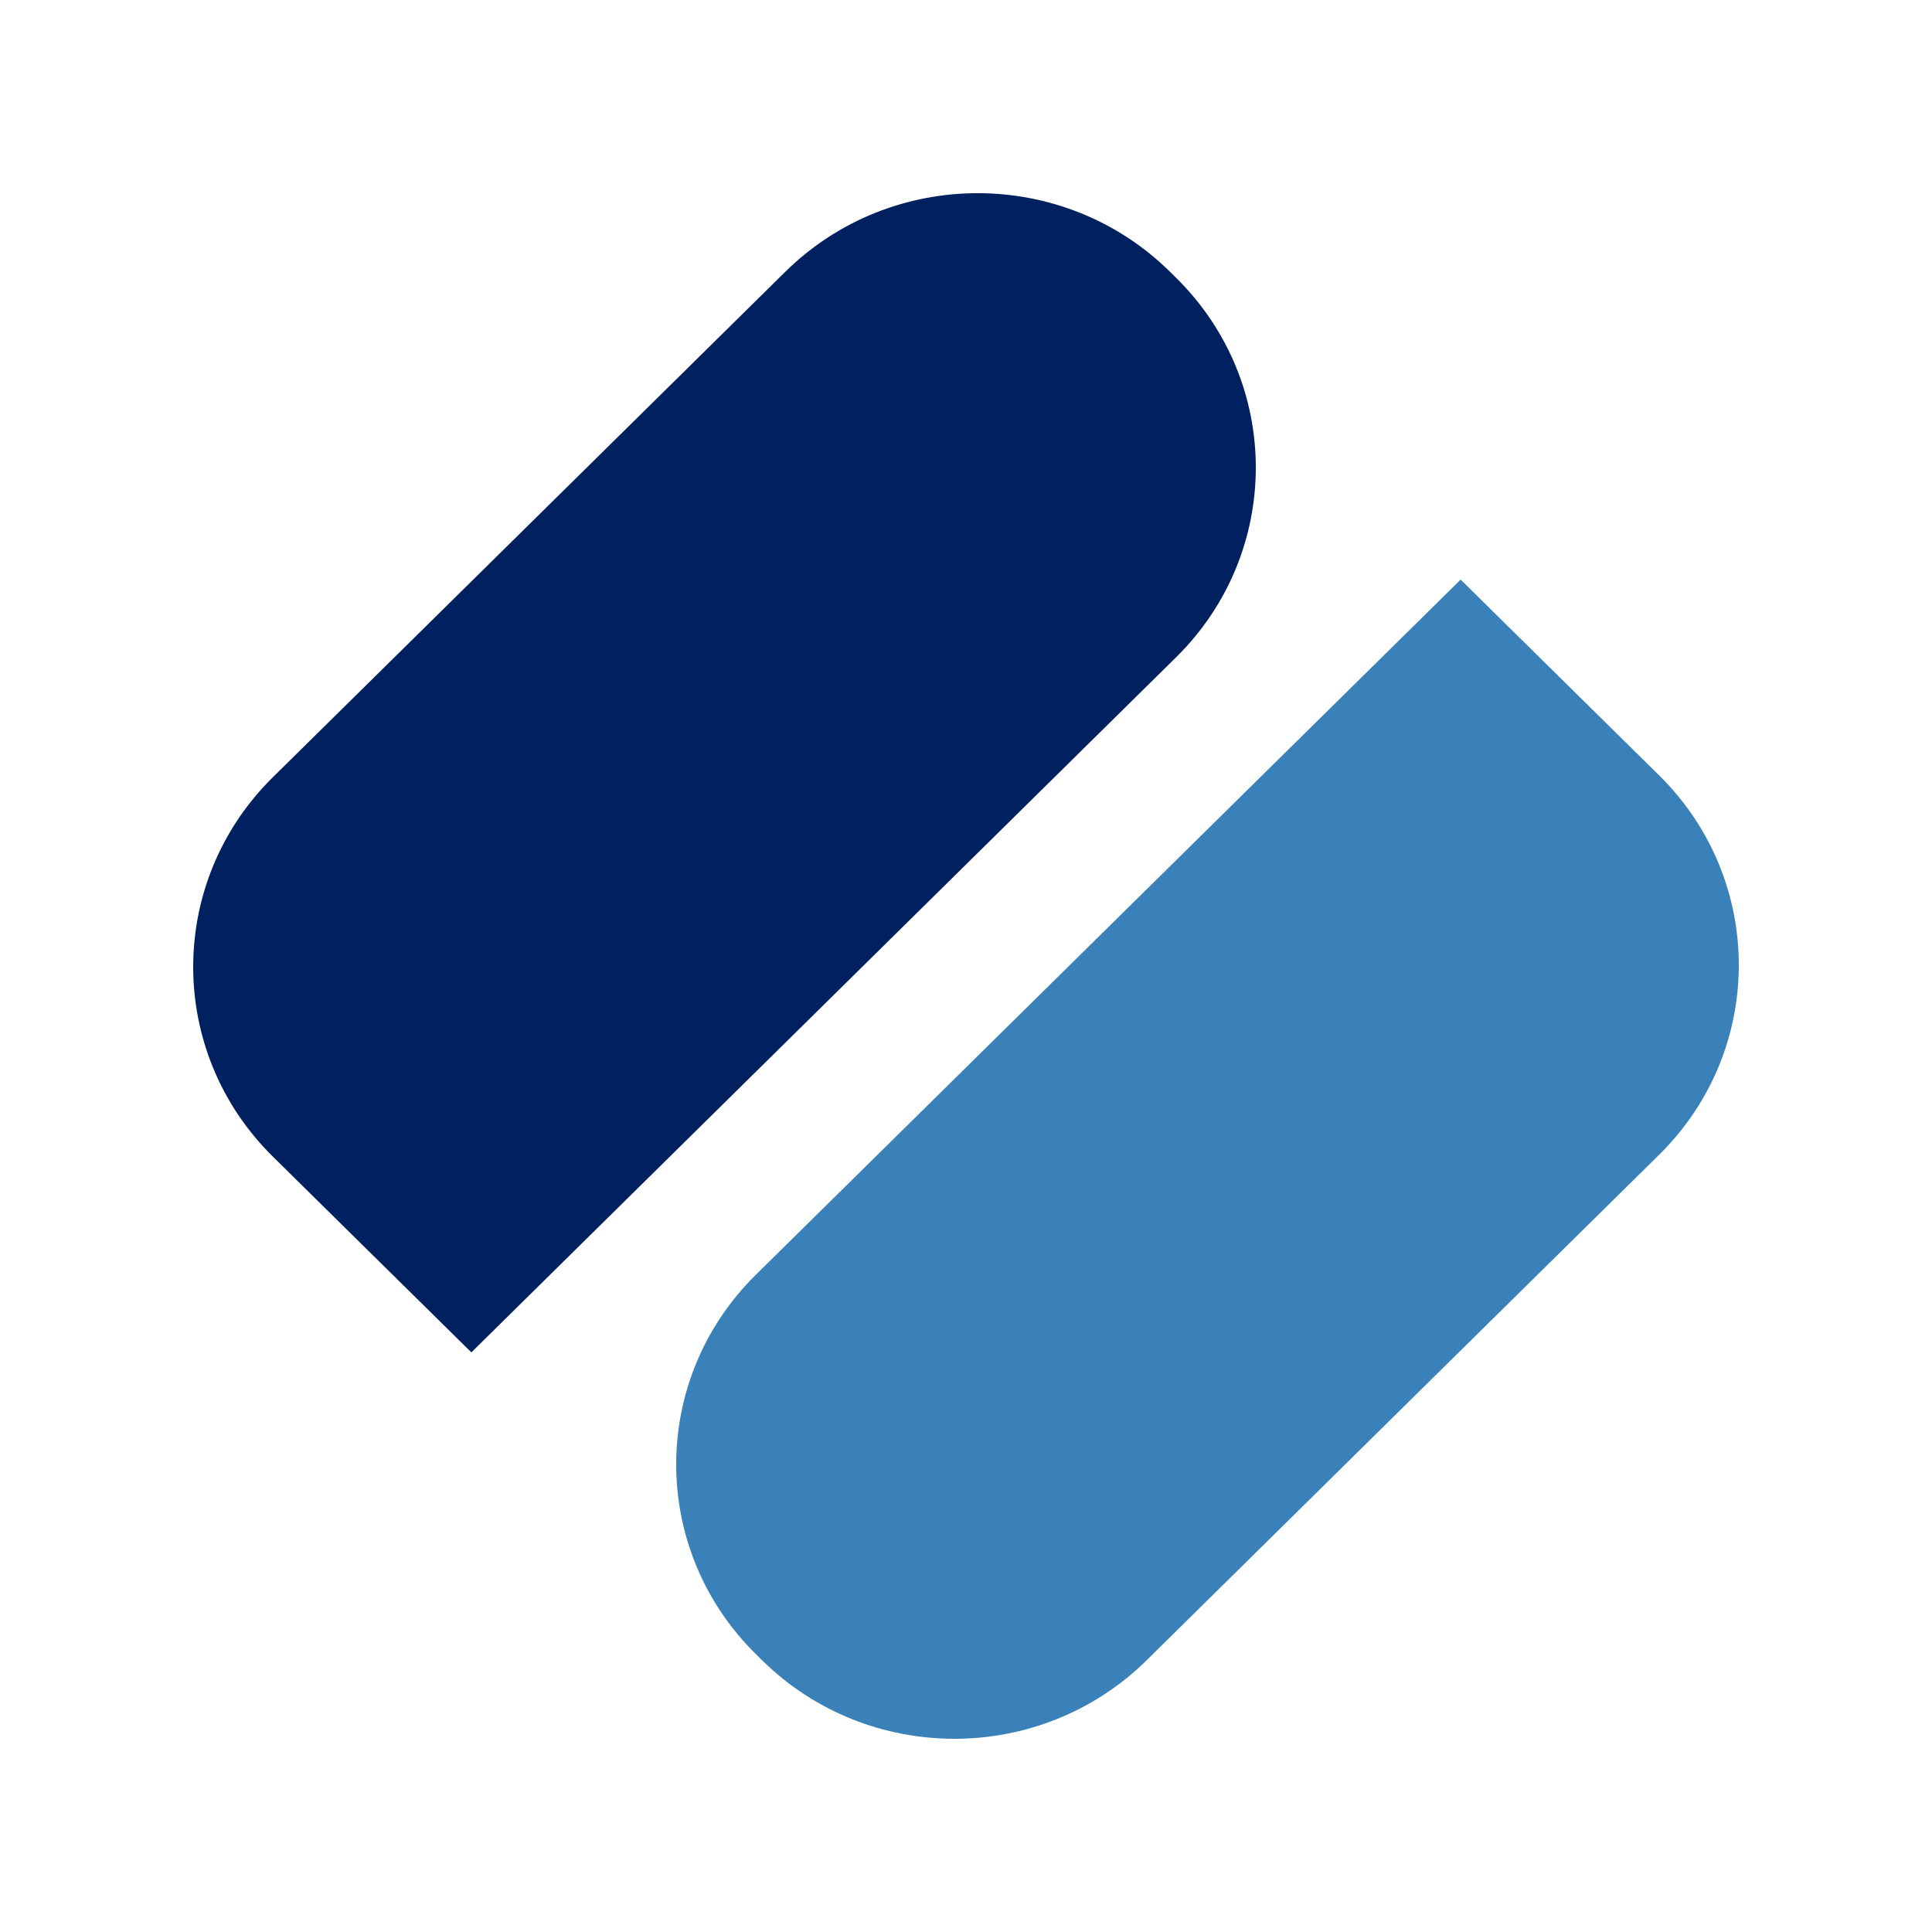
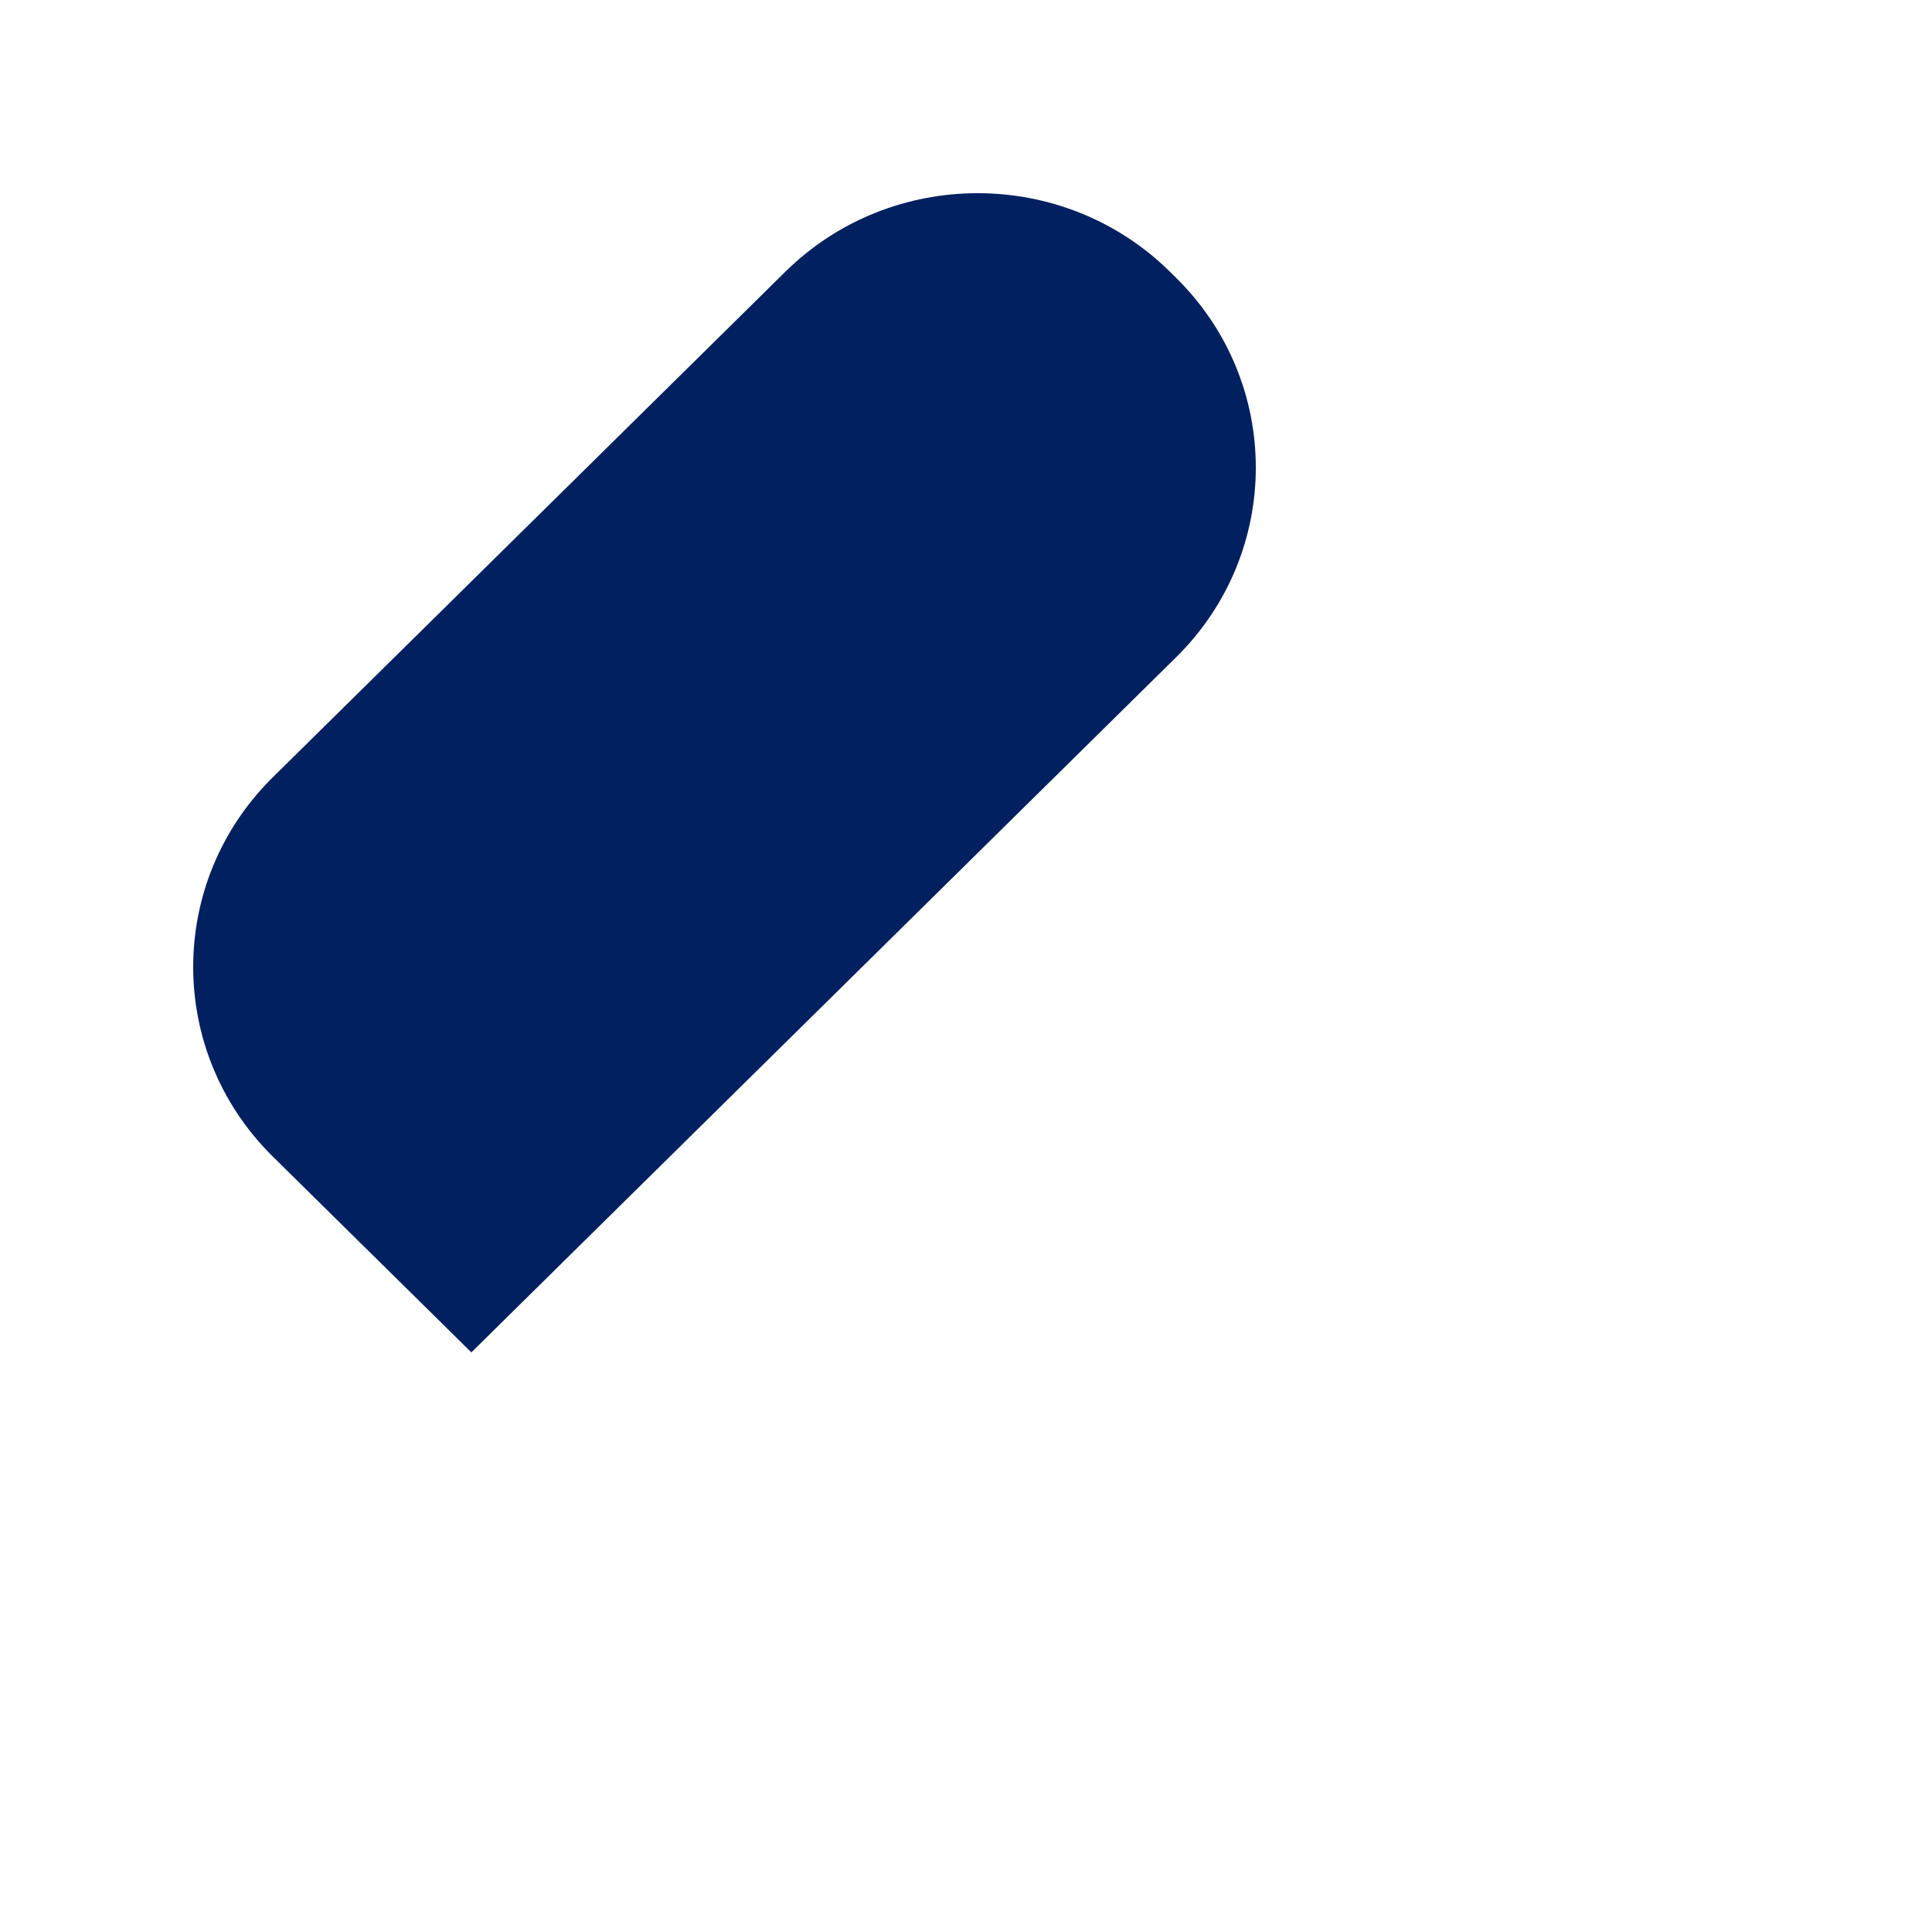
<svg xmlns="http://www.w3.org/2000/svg" width="80" height="80" viewBox="0 0 80 80" fill="none">
  <path d="M48.701 27.215L19.518 55.999L11.299 47.893C6.9 43.554 6.9 36.521 11.299 32.183L32.518 11.253C36.917 6.915 44.048 6.915 48.446 11.253L48.701 11.505C53.1 15.843 53.1 22.877 48.701 27.215Z" fill="#002060" />
-   <path d="M31.299 52.784L60.482 24L68.701 32.106C73.1 36.444 73.1 43.478 68.701 47.816L47.482 68.746C43.083 73.084 35.952 73.084 31.554 68.746L31.299 68.494C26.9 64.156 26.9 57.122 31.299 52.784Z" fill="#3A81BA" />
</svg>